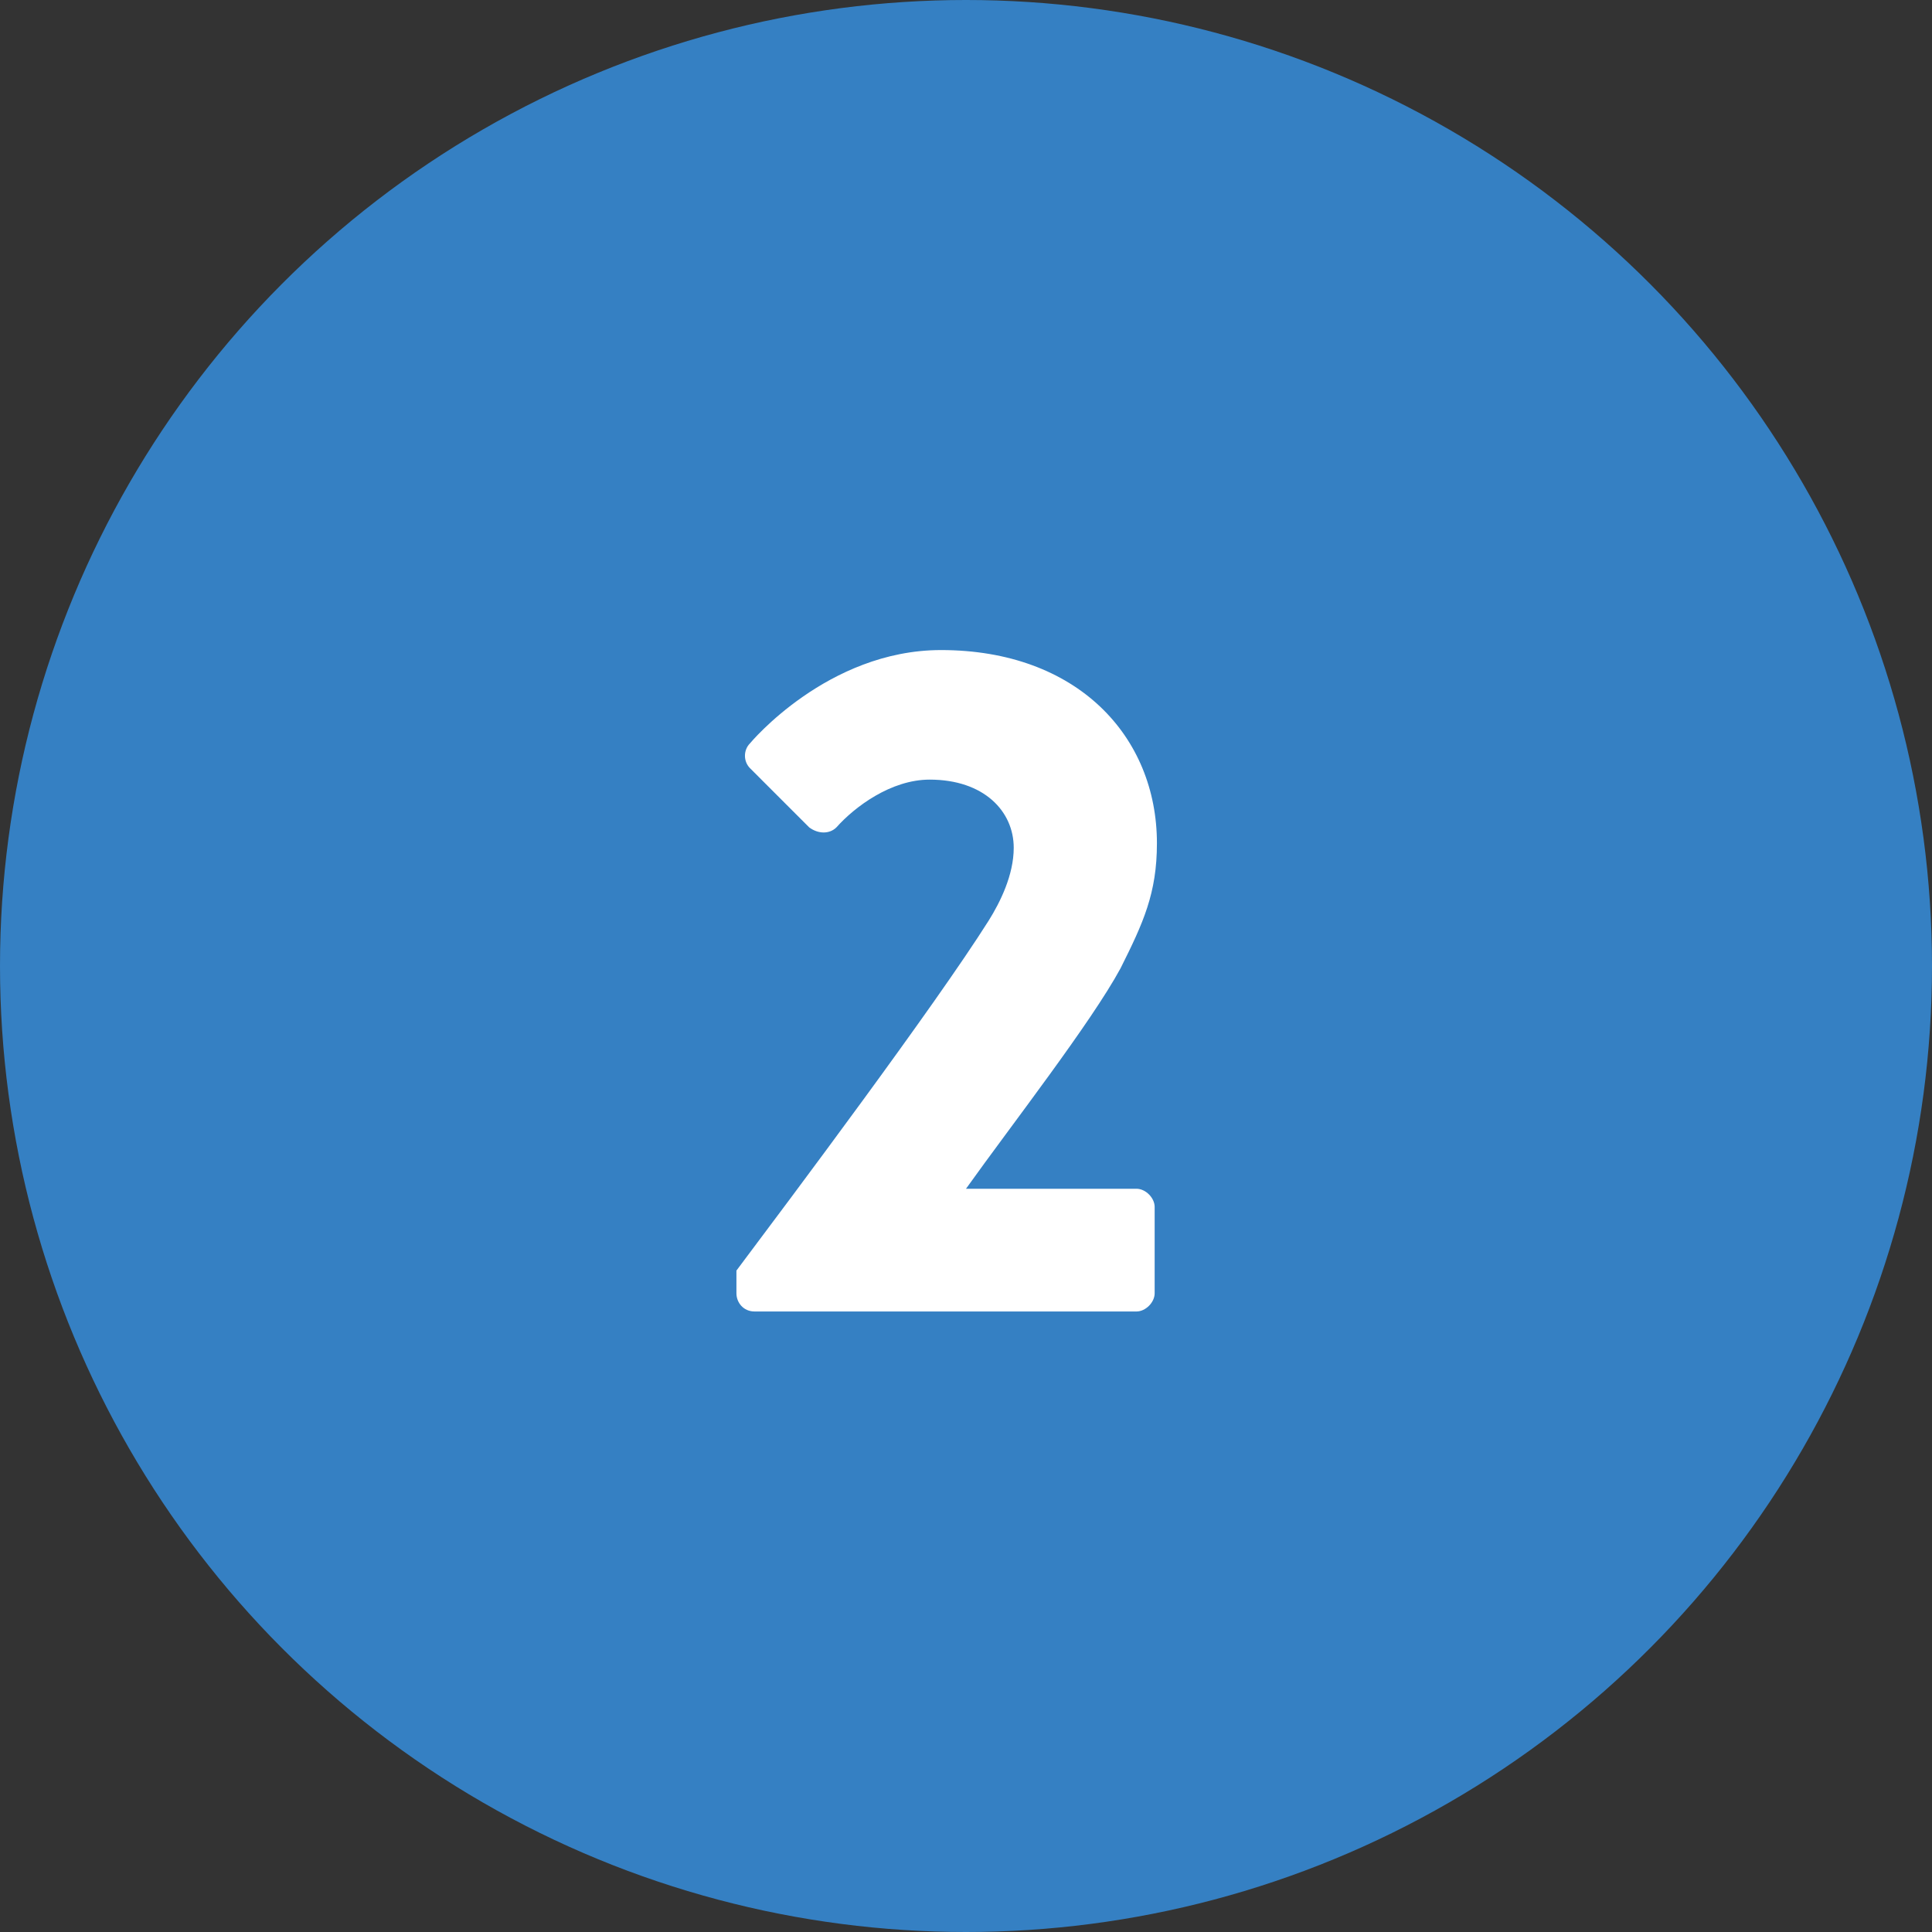
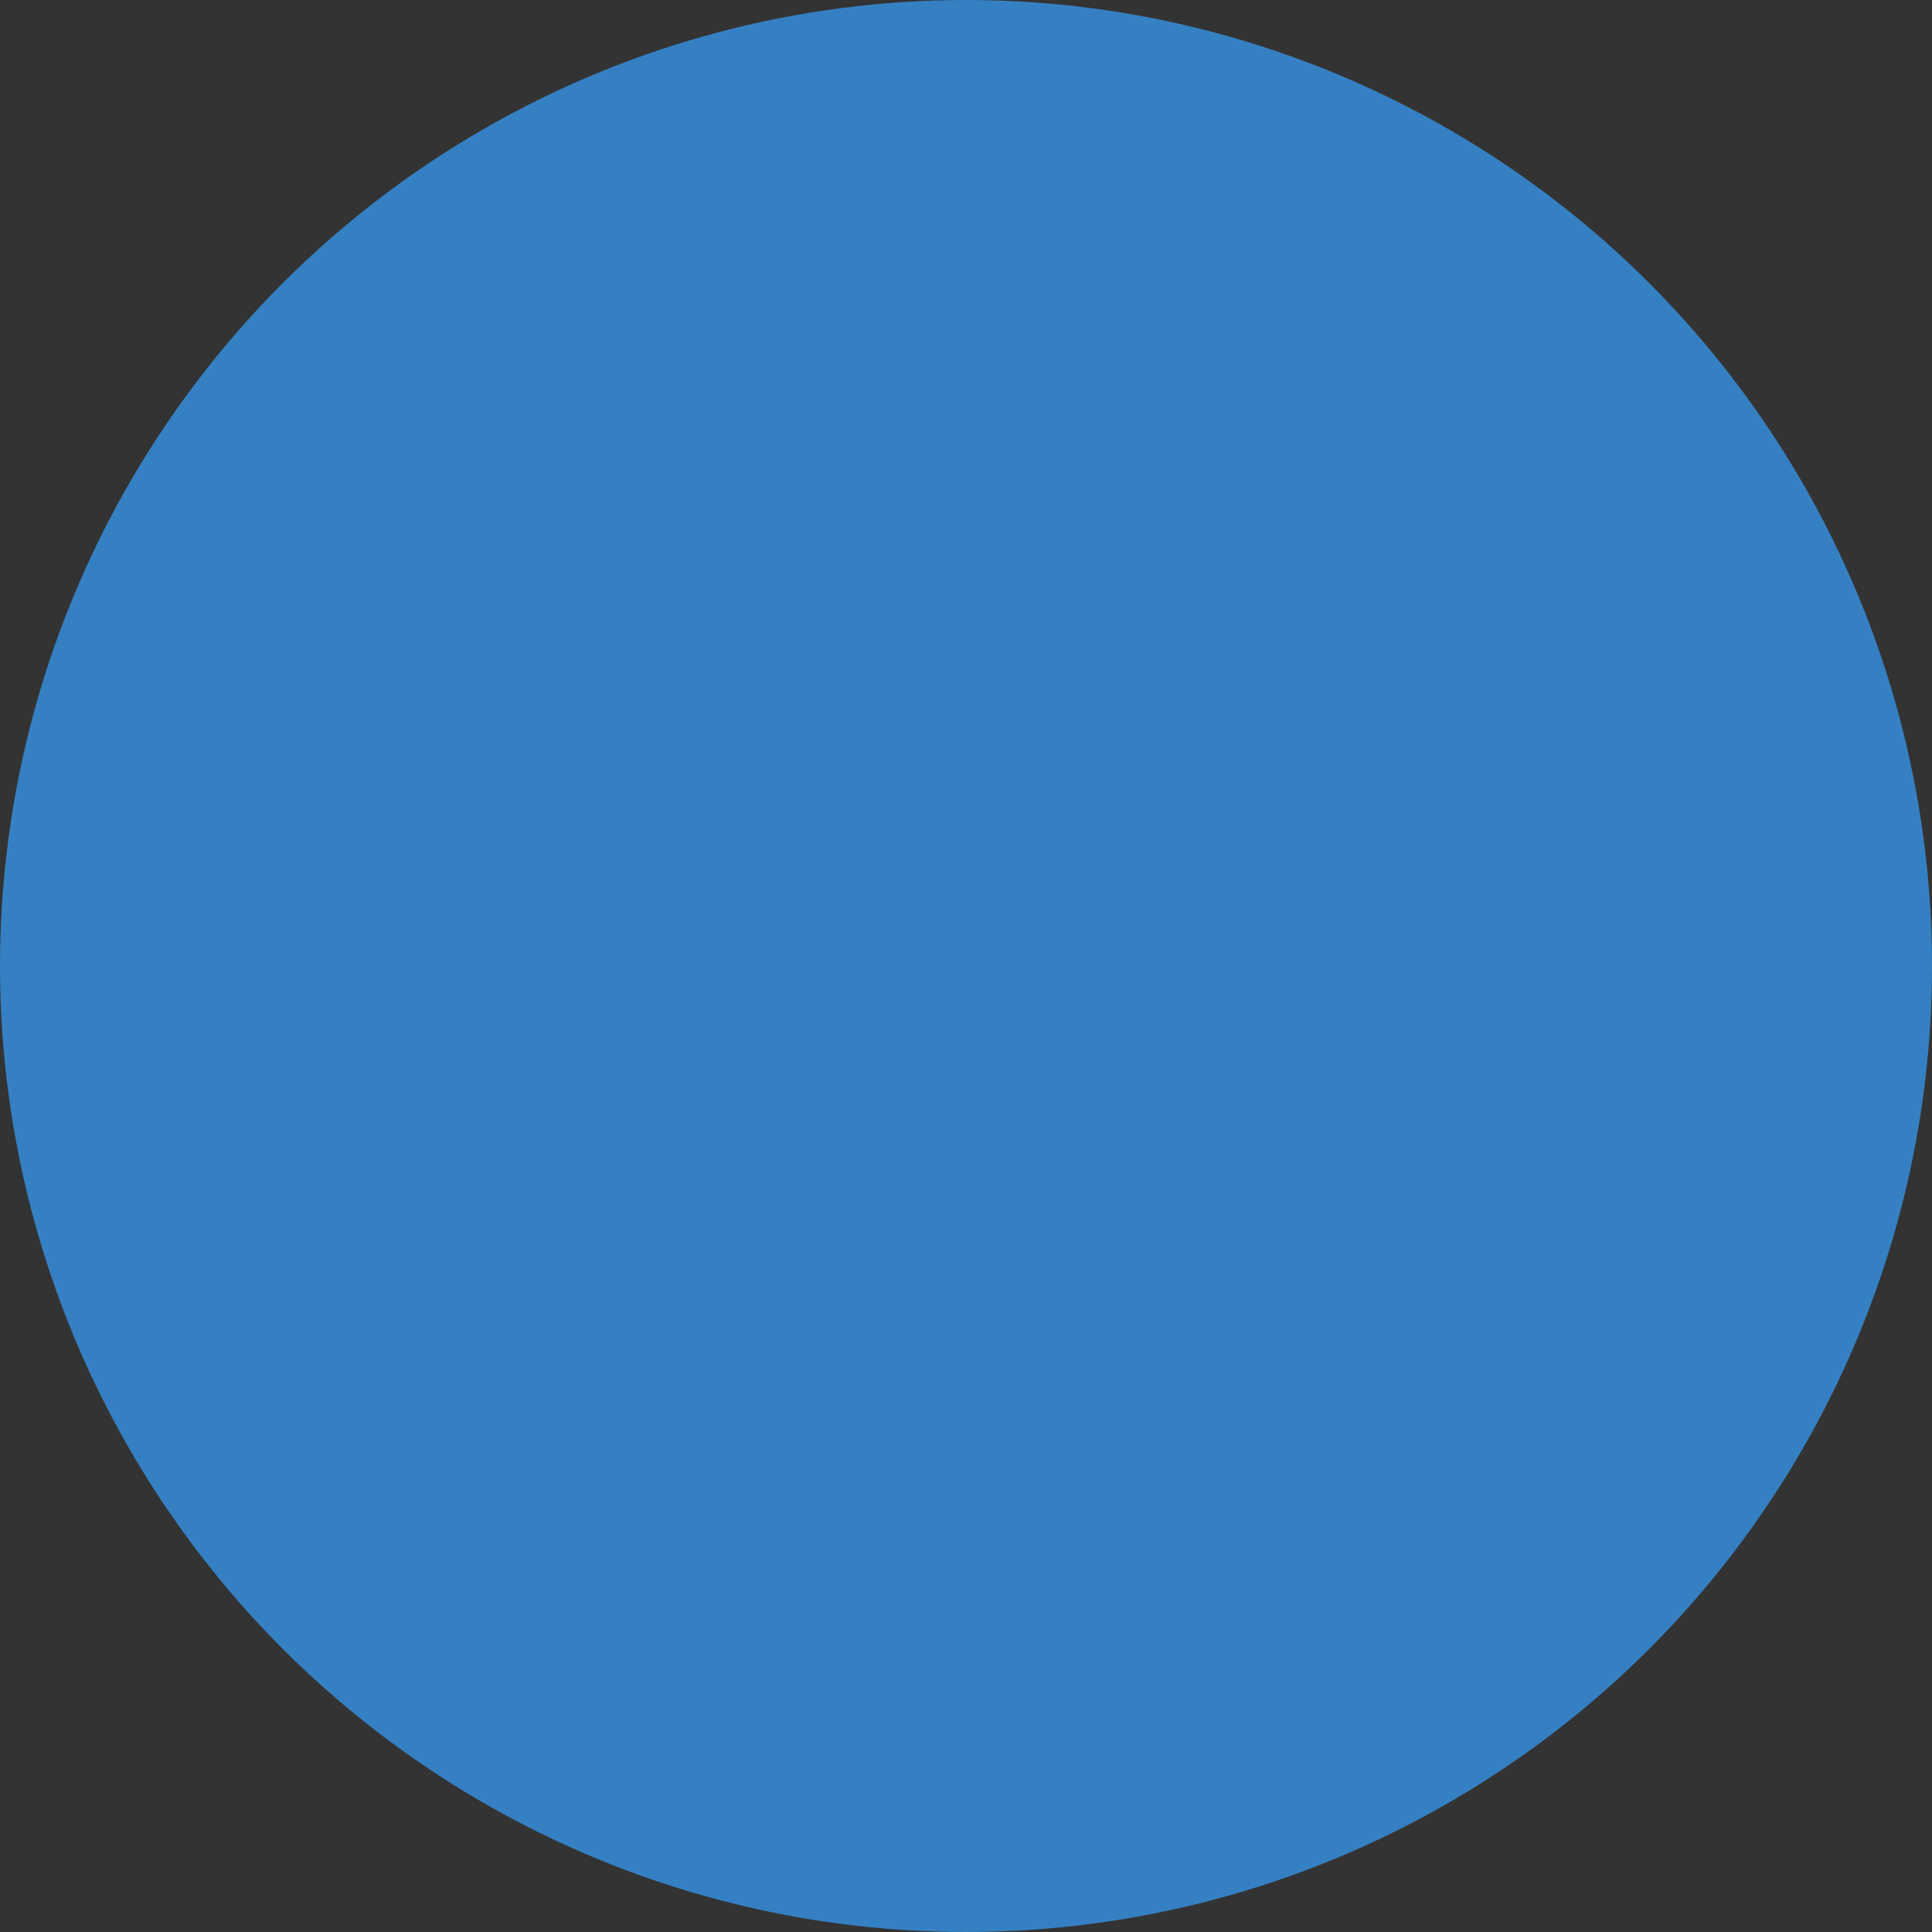
<svg xmlns="http://www.w3.org/2000/svg" version="1.1" id="レイヤー_1" x="0px" y="0px" viewBox="0 0 85 85" style="enable-background:new 0 0 85 85;" xml:space="preserve">
  <rect x="0" y="0" width="85" height="85" fill="#333333" stroke="none" />
  <style type="text/css">
	.st0{fill:#3580C3;}
	.st1{enable-background:new    ;}
	.st2{fill:#FFFFFF;}
</style>
  <title>アセット 2</title>
  <circle class="st0" cx="42.5" cy="42.5" r="42.5" />
  <g class="st1">
-     <path class="st2" d="M32.4,55.9c2.4-3.2,8.7-11.6,11.1-15.4c0.5-0.8,1.1-2,1.1-3.2c0-1.6-1.3-3-3.7-3c-1.7,0-3.3,1.2-4.1,2.1   c-0.3,0.3-0.8,0.3-1.2,0l-2.6-2.6c-0.3-0.3-0.3-0.8,0-1.1c0,0,3.4-4.1,8.4-4.1c6,0,9.5,3.8,9.5,8.5c0,2.2-0.6,3.5-1.6,5.5   c-1.3,2.4-4.8,6.9-6.8,9.7H50c0.4,0,0.8,0.4,0.8,0.8v3.8c0,0.4-0.4,0.8-0.8,0.8H33.2c-0.5,0-0.8-0.4-0.8-0.8V55.9z" />
-   </g>
+     </g>
</svg>